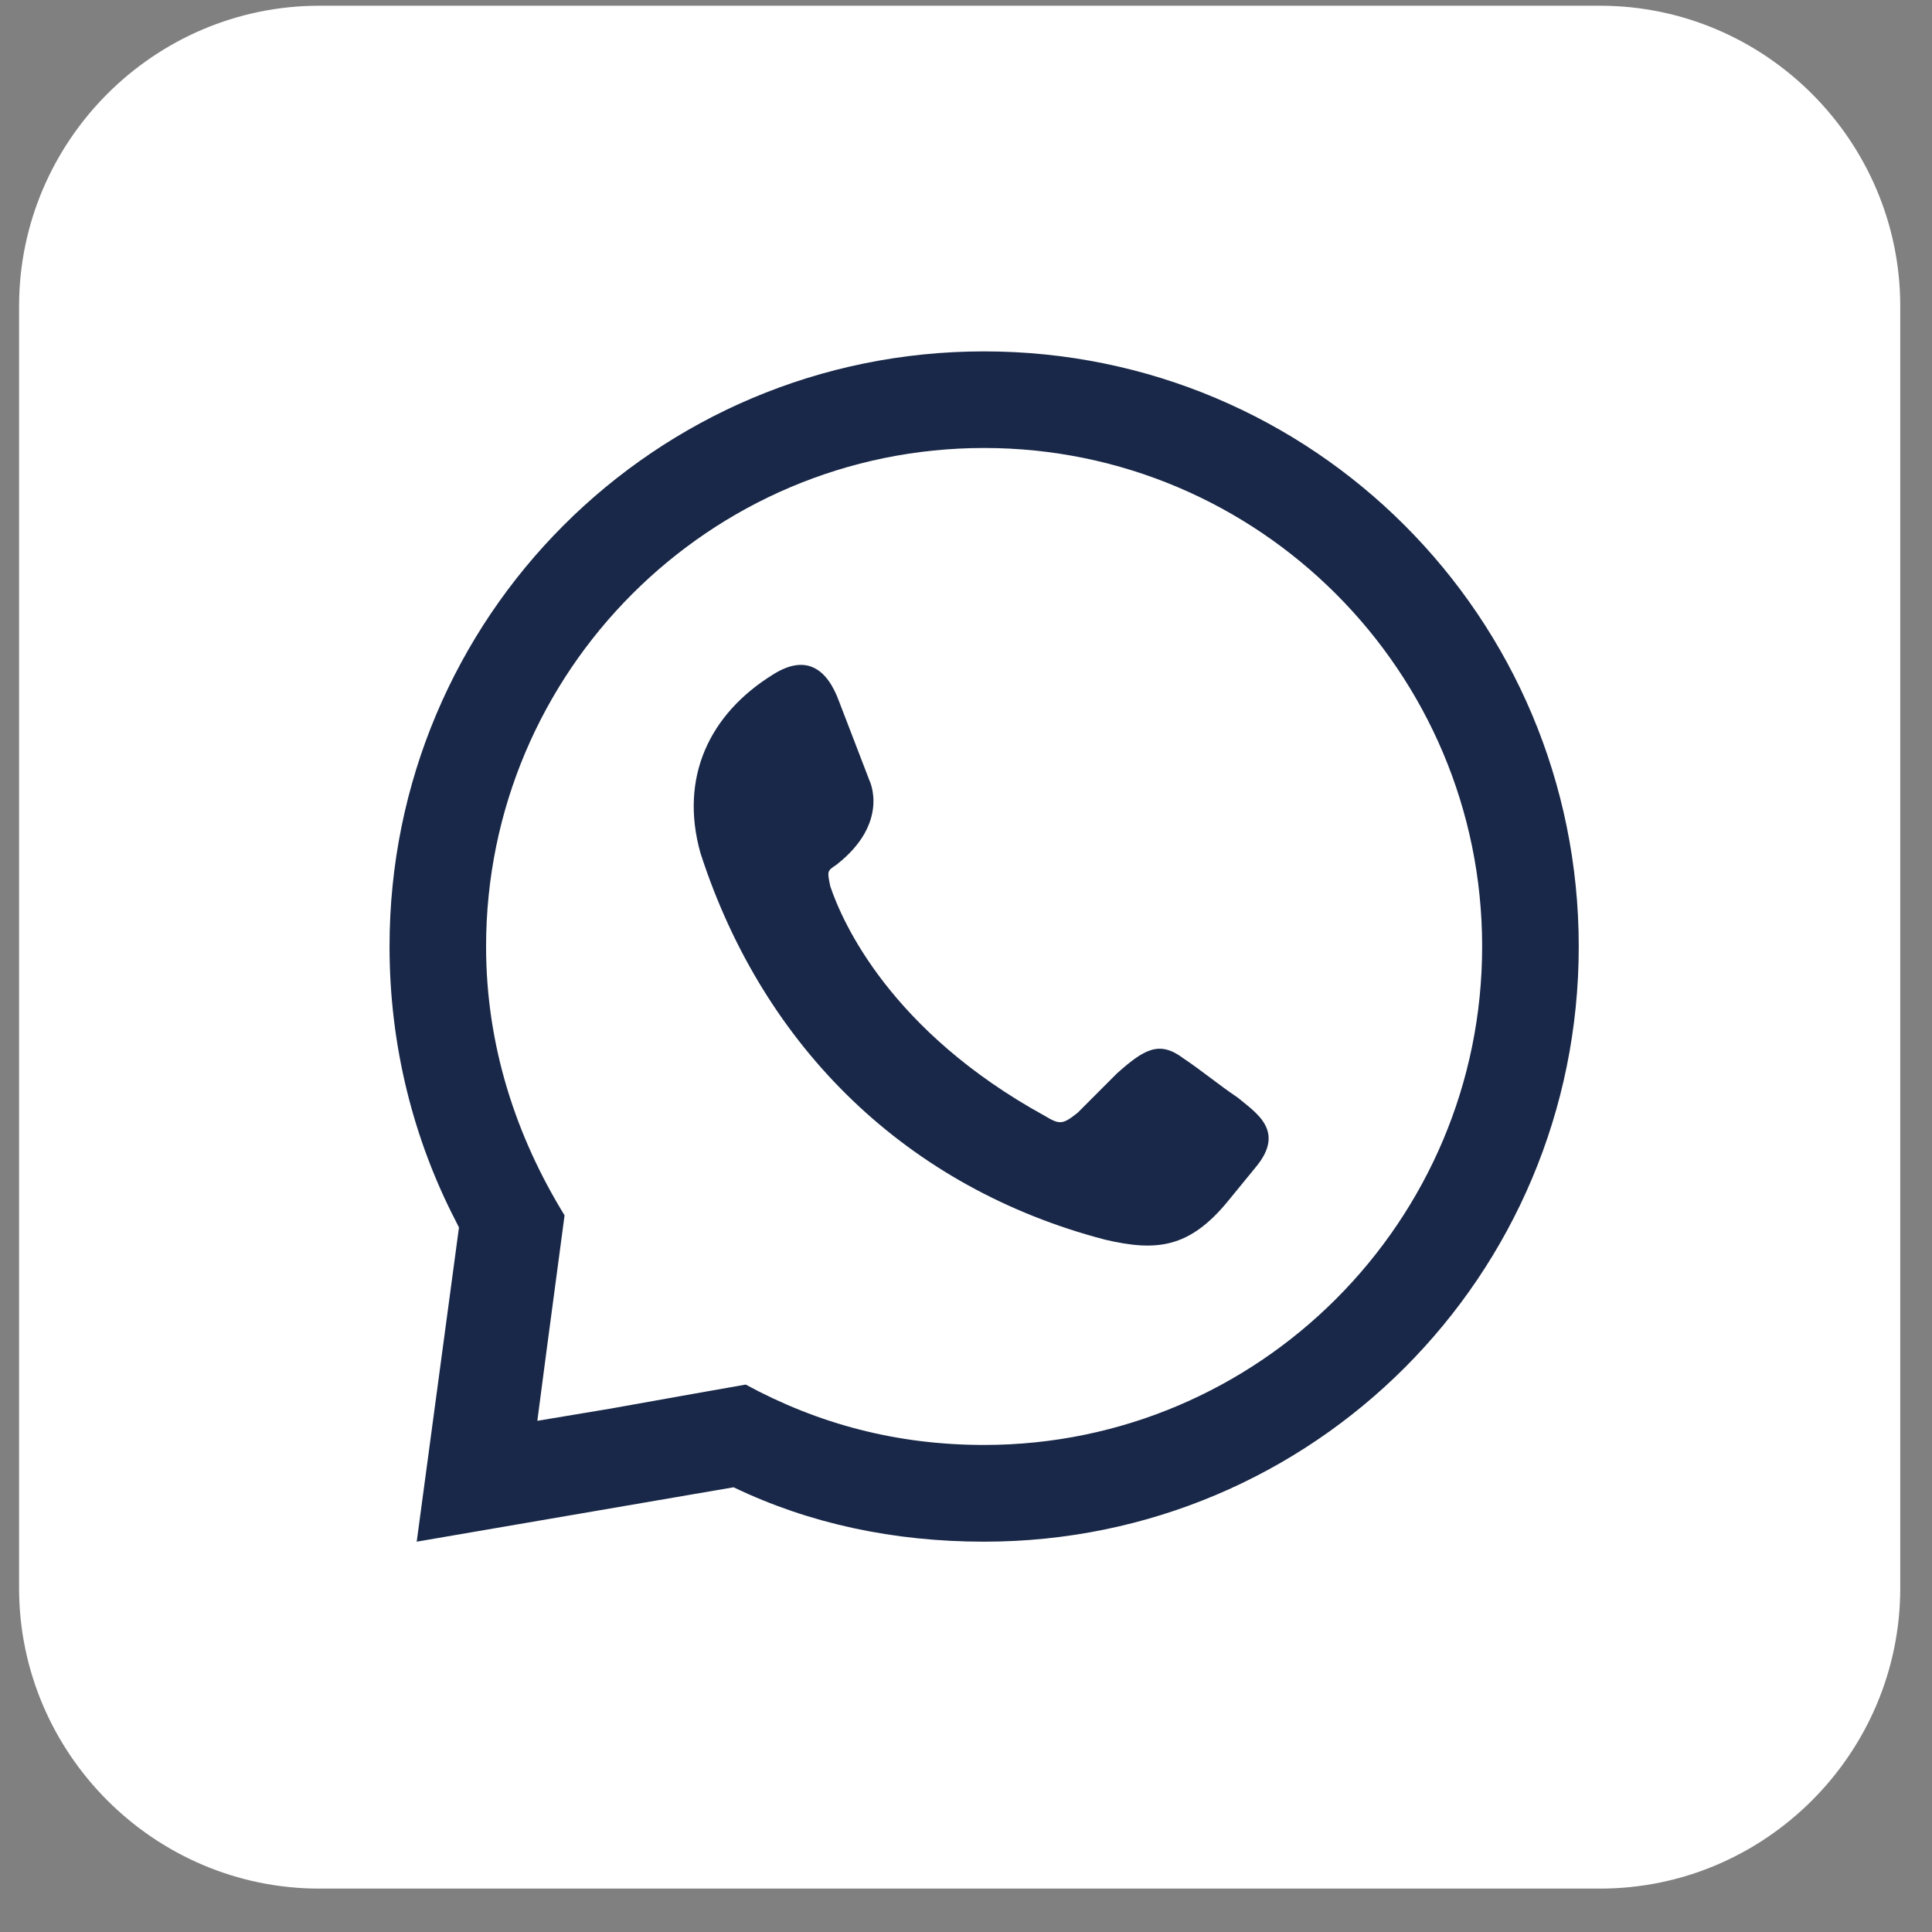
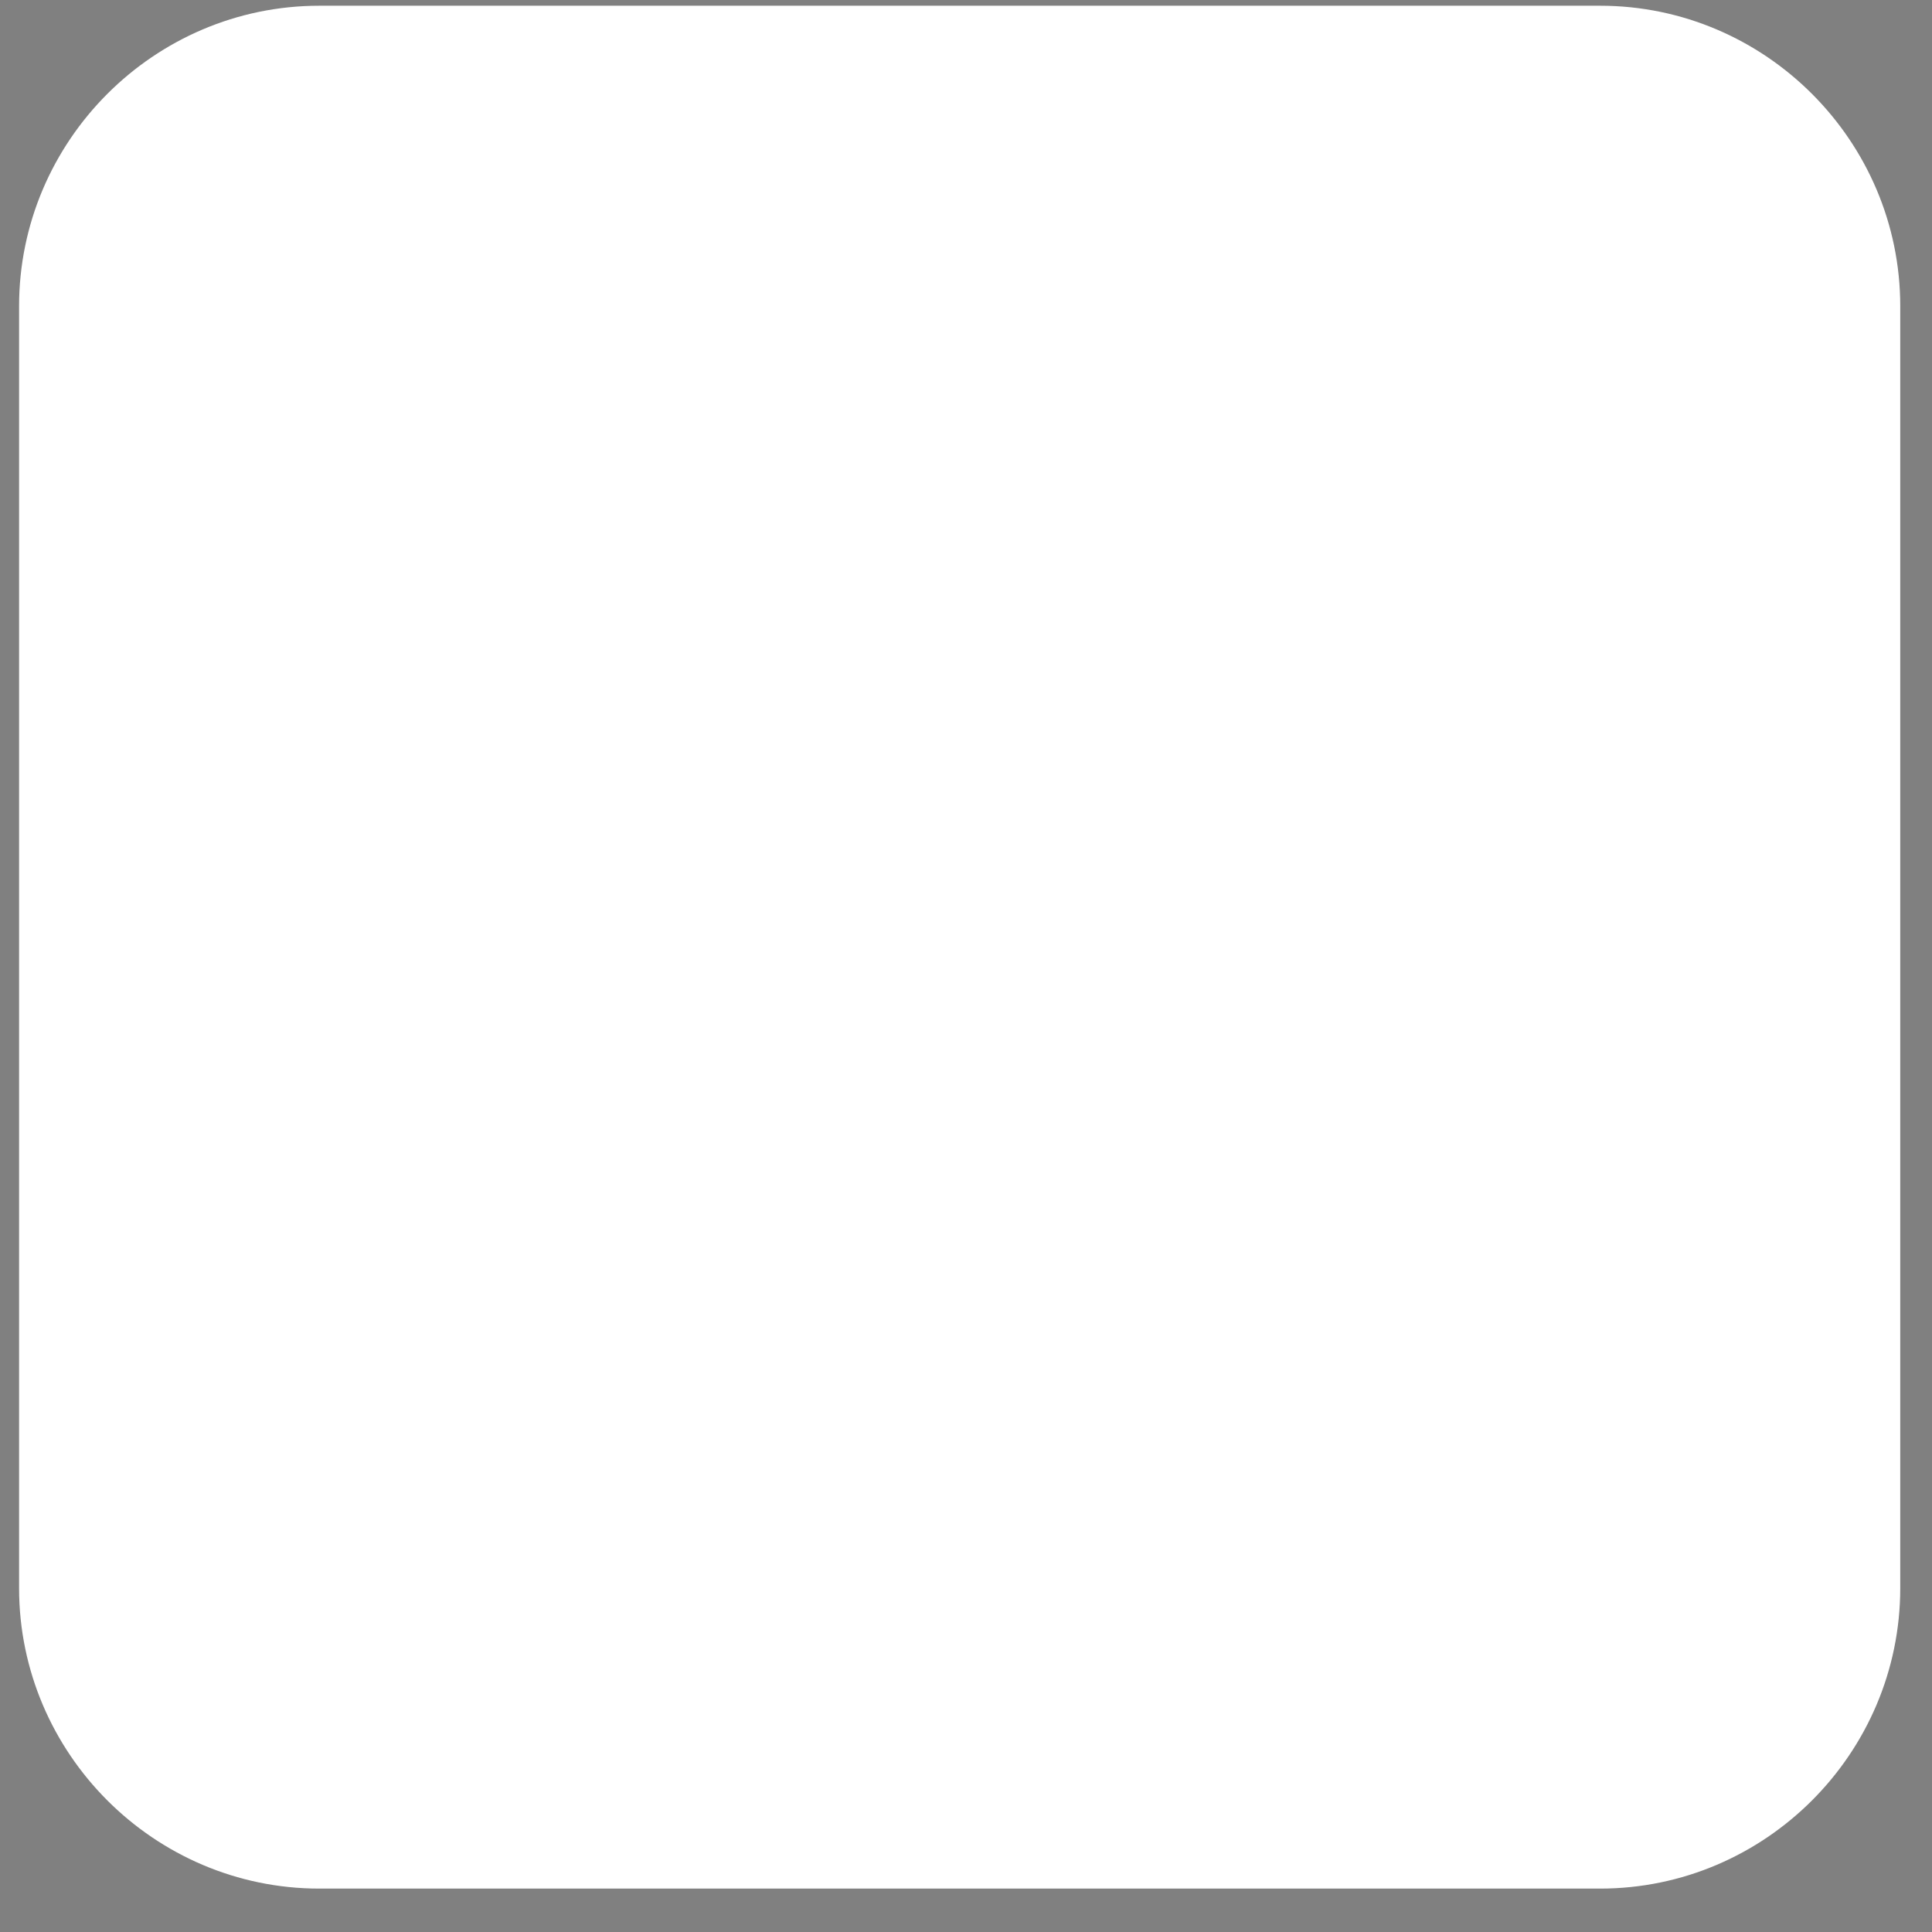
<svg xmlns="http://www.w3.org/2000/svg" width="32" height="32" viewBox="0 0 32 32" fill="none">
  <rect x="0" y="0" width="32" height="32" fill="#808080" stroke="none" />
  <path d="M26.504 30.781H5.287C2.83 30.781 0.816 28.766 0.816 26.305V5.07C0.816 2.61 2.829 0.595 5.287 0.595H26.504C28.961 0.595 30.974 2.61 30.974 5.07V26.305C30.974 28.766 28.961 30.781 26.504 30.781Z" fill="white" stroke="white" />
-   <path fill-rule="evenodd" clip-rule="evenodd" d="M12.801 11.174C13.351 10.824 13.701 11.074 13.9 11.624L14.4 12.925C14.4 12.925 14.75 13.626 13.85 14.326C13.7 14.426 13.7 14.426 13.751 14.676C13.951 15.276 14.751 17.078 17.301 18.48C17.551 18.63 17.6 18.63 17.85 18.43C18.05 18.229 18.3 17.979 18.5 17.779C18.951 17.378 19.201 17.229 19.6 17.529C19.9 17.729 20.2 17.979 20.5 18.179C20.8 18.43 21.3 18.73 20.8 19.331L20.35 19.881C19.7 20.681 19.15 20.731 18.3 20.532C15.051 19.681 12.651 17.379 11.601 14.127C11.251 12.875 11.751 11.825 12.801 11.174ZM16.3 5.82C21.749 5.82 26.149 10.224 26.149 15.678C26.149 21.132 21.749 25.535 16.3 25.535C14.8 25.535 13.4 25.235 12.151 24.634L6.902 25.535L7.602 20.331L7.552 20.231C6.852 18.88 6.452 17.329 6.452 15.678C6.451 10.223 10.851 5.82 16.3 5.82ZM10.101 23.333L11.501 23.083L12.351 22.933C13.551 23.584 14.85 23.933 16.3 23.933C20.85 23.933 24.549 20.231 24.549 15.677C24.549 11.123 20.85 7.42 16.3 7.42C11.75 7.42 8.051 11.123 8.051 15.677C8.051 17.328 8.551 18.829 9.351 20.13L9.251 20.881L9.051 22.382L8.9 23.533L10.101 23.333Z" fill="#192848" />
</svg>